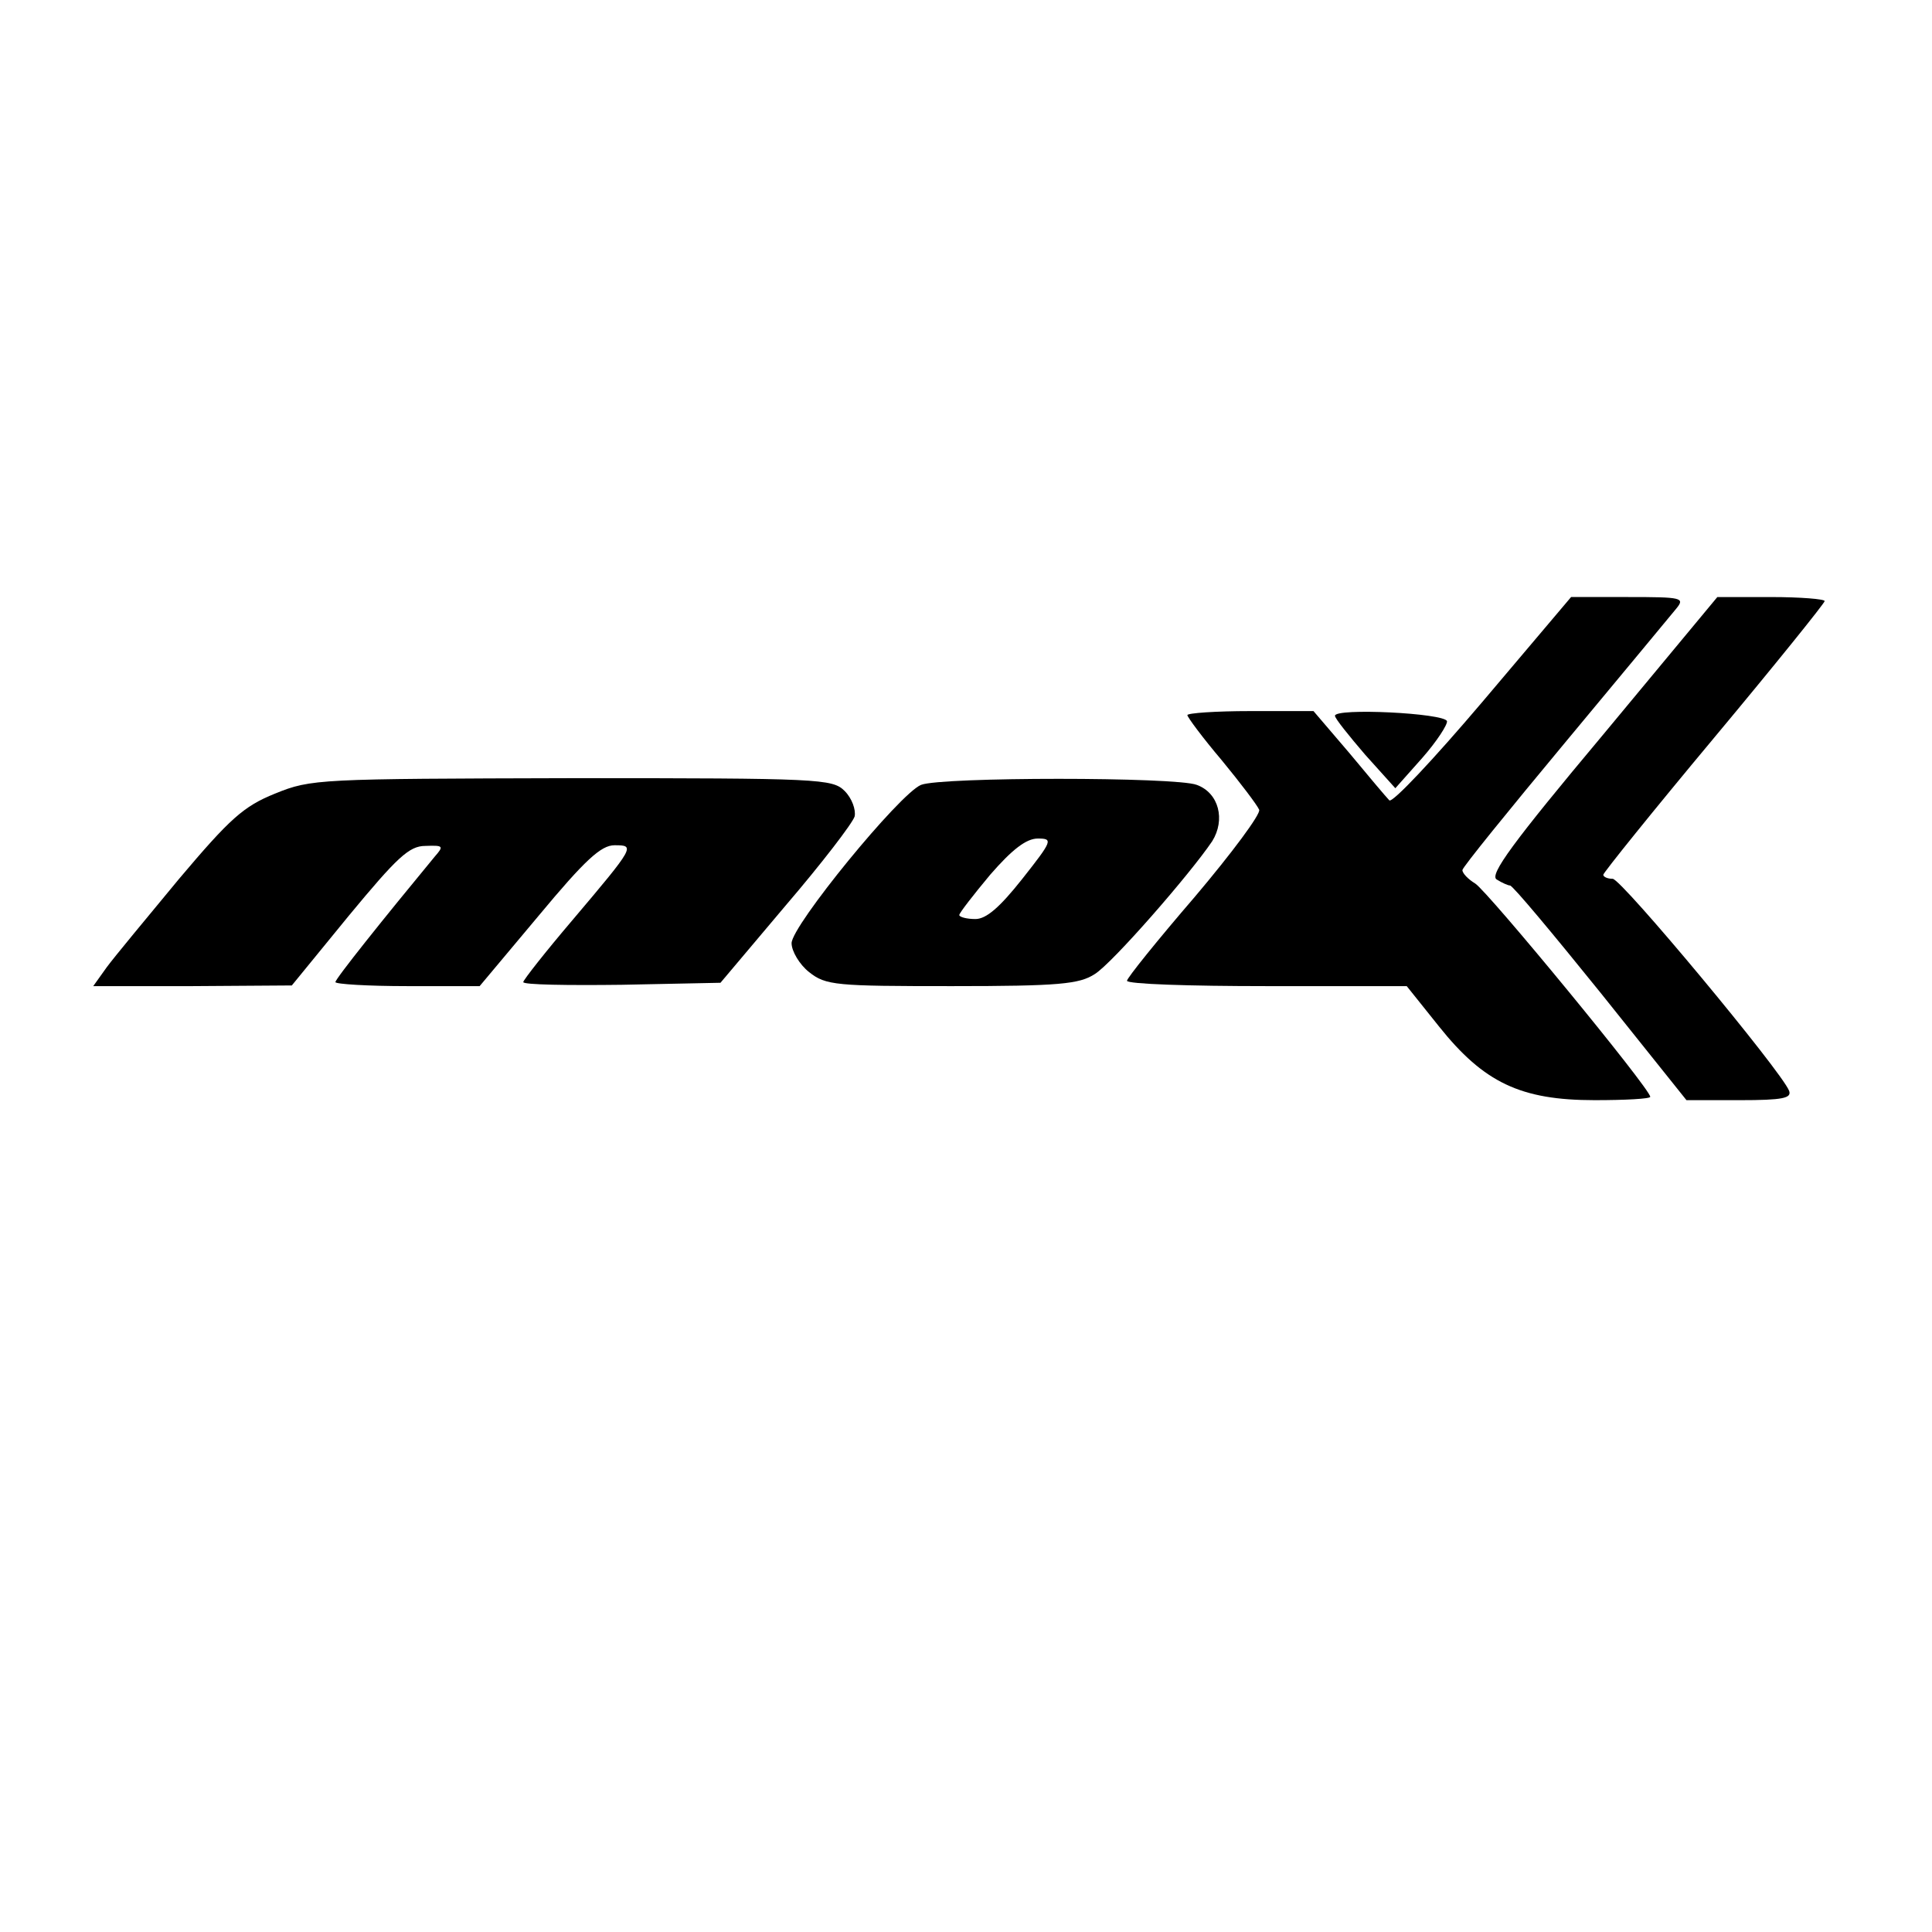
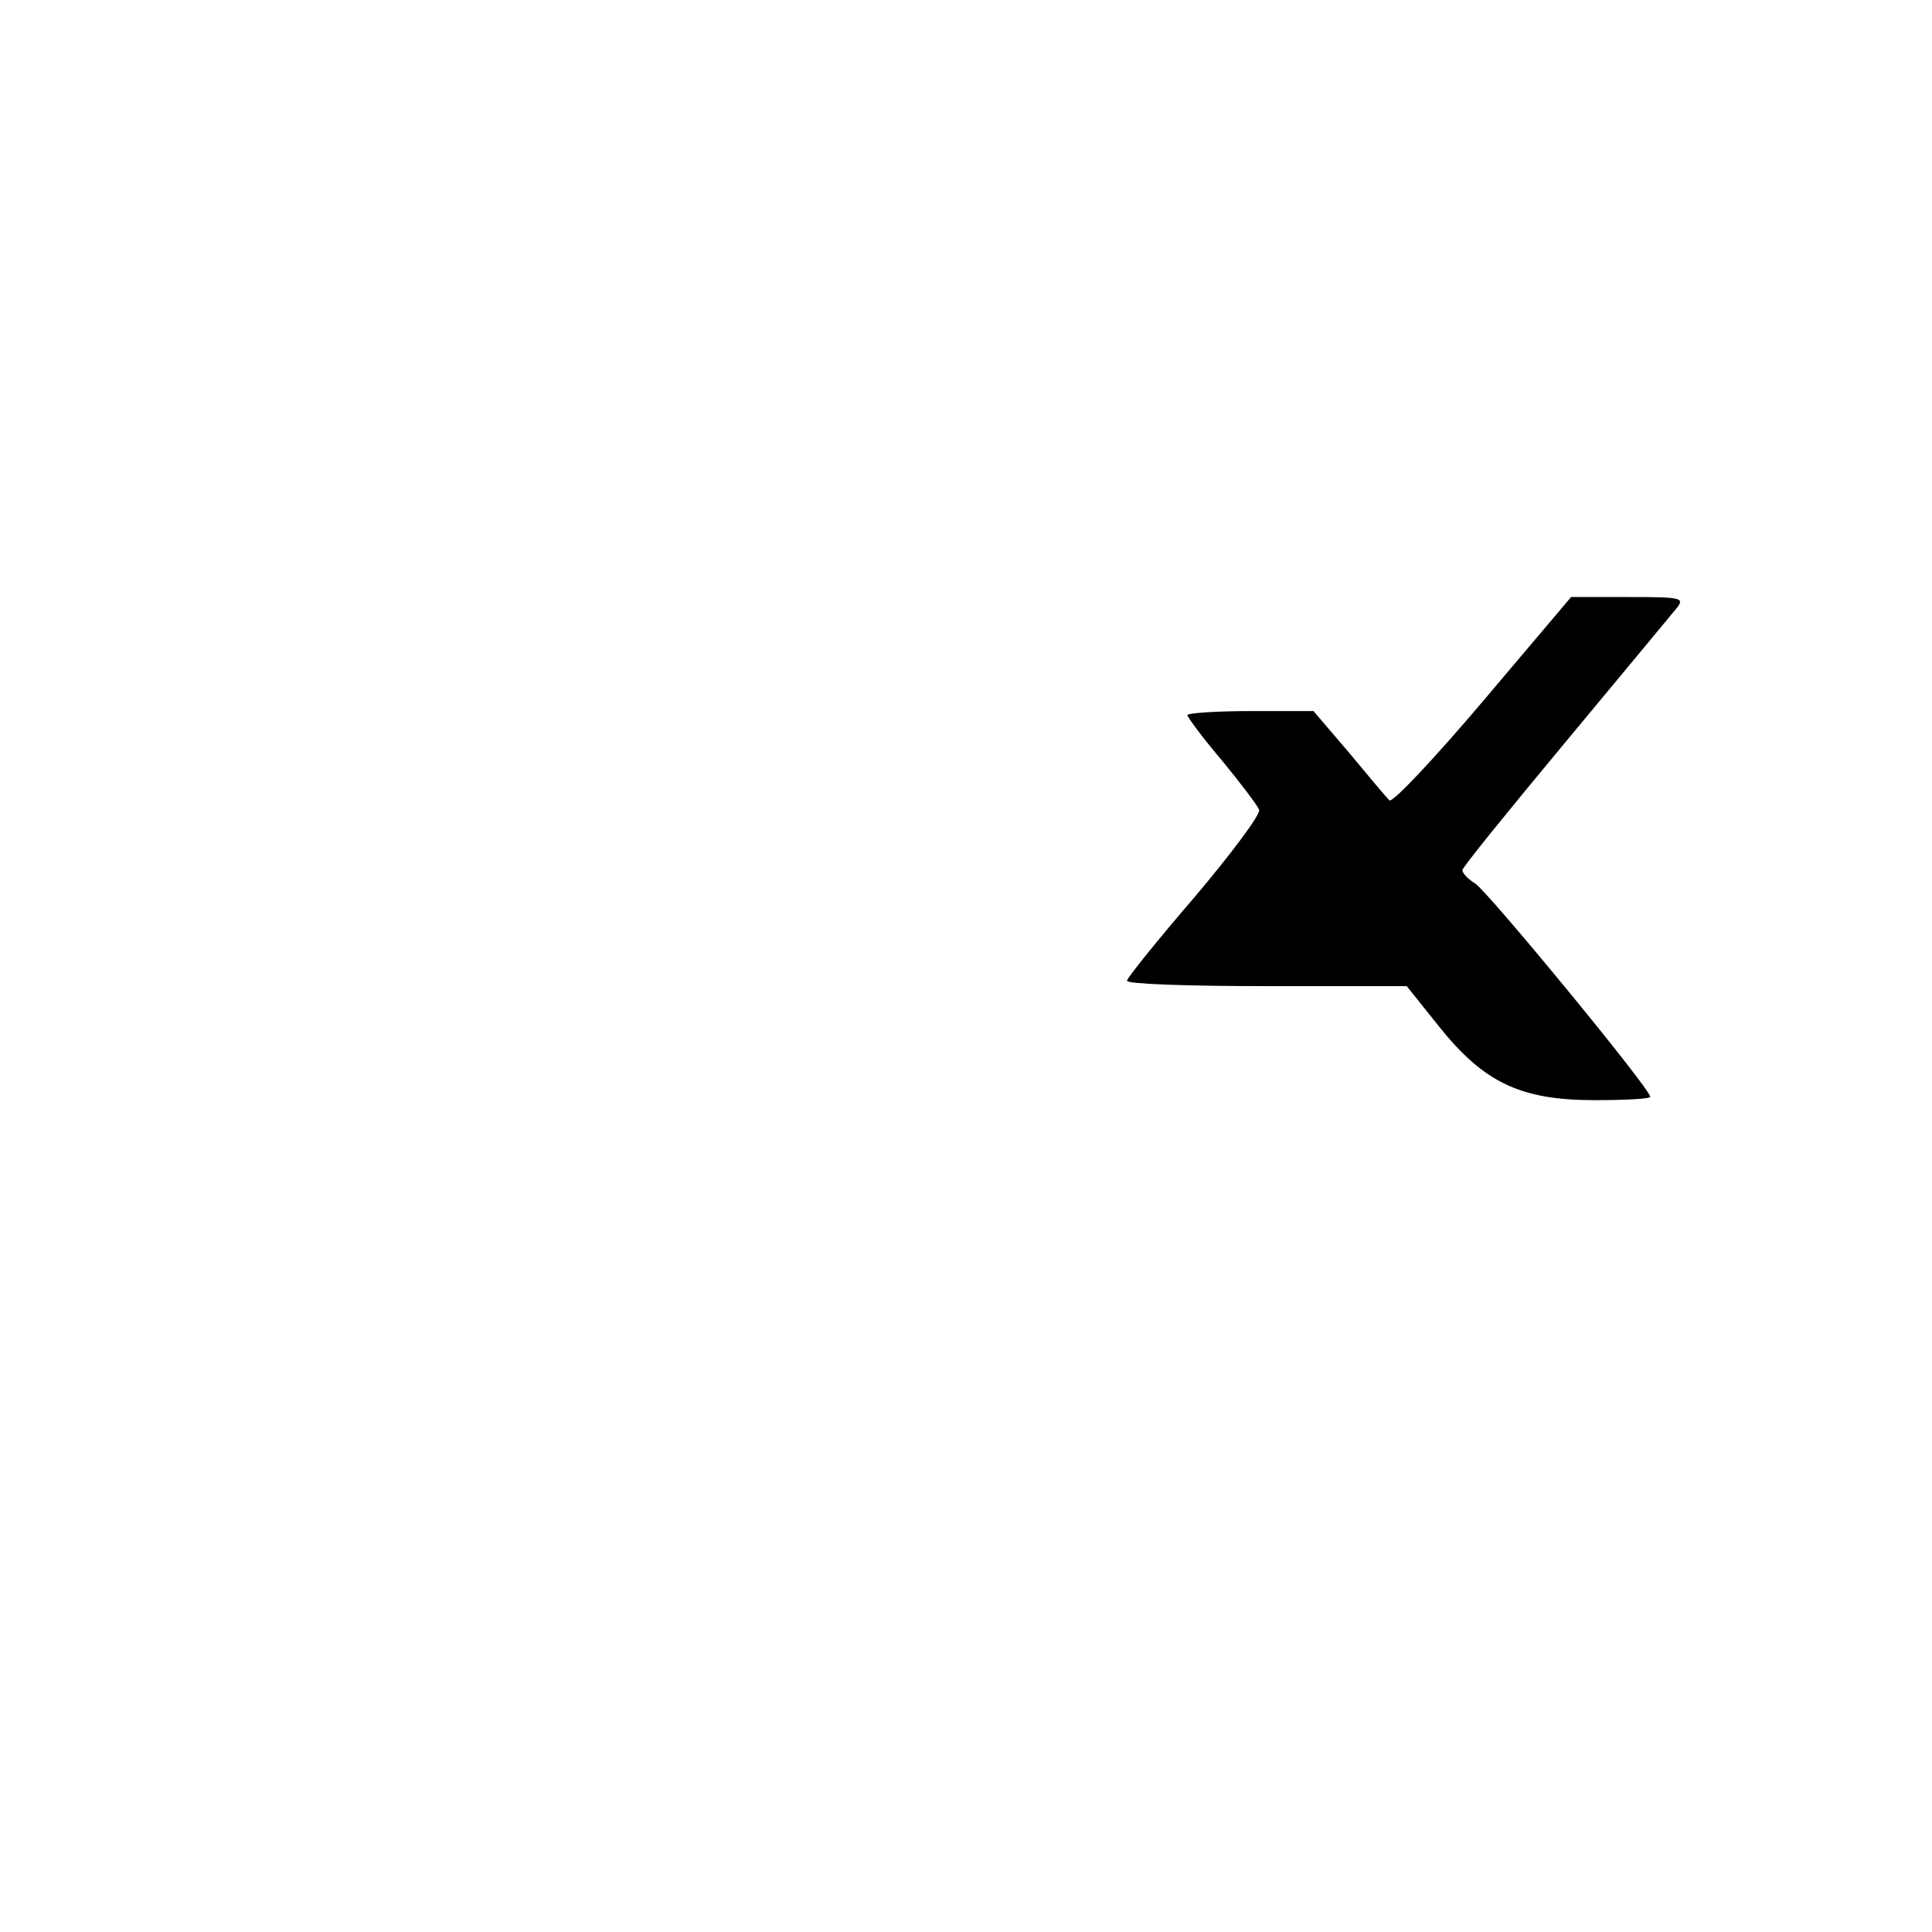
<svg xmlns="http://www.w3.org/2000/svg" version="1.0" width="3.0in" height="3.0in" viewBox="0 0 288 288" preserveAspectRatio="xMidYMid meet">
  <g transform="translate(0,288) scale(0.1,-0.1)" fill="#000000" stroke="none">
    <path d="M2210 1834 c-73 -86 -135 -152 -139 -147 -4 4 -31 36 -60 71 l-53 62 -94 0 c-52 0 -94 -3 -94 -6 0 -3 23 -34 51 -67 28 -34 53 -67 56 -74 3 -6 -41 -65 -96 -130 -56 -65 -101 -121 -101 -125 0 -5 94 -8 208 -8 l209 0 48 -60 c67 -84 122 -110 232 -110 46 0 83 2 83 5 0 12 -242 306 -261 318 -10 6 -19 15 -19 20 0 4 69 89 153 190 83 100 158 190 166 200 13 16 8 17 -72 17 l-85 0 -132 -156z" />
-     <path d="M2389 1784 c-134 -160 -169 -208 -158 -215 8 -5 17 -9 20 -9 4 0 64 -72 135 -160 l128 -160 79 0 c65 0 78 3 74 14 -12 30 -250 316 -263 316 -8 0 -14 3 -14 6 0 3 74 95 165 204 91 109 165 201 165 204 0 3 -36 6 -80 6 l-80 0 -171 -206z" />
-     <path d="M1990 1813 c0 -4 21 -30 45 -58 l45 -50 40 45 c22 25 38 50 37 55 -4 12 -167 20 -167 8z" />
-     <path d="M410 1697 c-47 -19 -67 -37 -143 -127 -48 -58 -97 -117 -108 -132 l-20 -28 148 0 148 1 85 104 c72 87 90 104 114 104 27 1 28 0 14 -16 -76 -92 -148 -182 -148 -187 0 -3 48 -6 108 -6 l107 0 88 105 c69 83 93 105 113 105 31 0 31 -1 -63 -112 -40 -47 -73 -89 -73 -92 0 -4 66 -5 147 -4 l147 3 97 115 c54 63 100 123 103 133 2 10 -4 27 -15 38 -18 18 -37 19 -406 19 -378 -1 -389 -1 -443 -23z" />
-     <path d="M1373 1710 c-32 -13 -193 -210 -193 -236 0 -12 12 -32 26 -43 25 -20 40 -21 213 -21 160 0 190 3 213 18 26 16 142 149 175 198 20 32 10 72 -23 84 -31 12 -381 12 -411 0z m151 -140 c-34 -43 -54 -60 -70 -60 -13 0 -24 3 -24 6 0 3 21 30 46 60 33 38 54 54 71 54 23 0 22 -3 -23 -60z" />
  </g>
</svg>